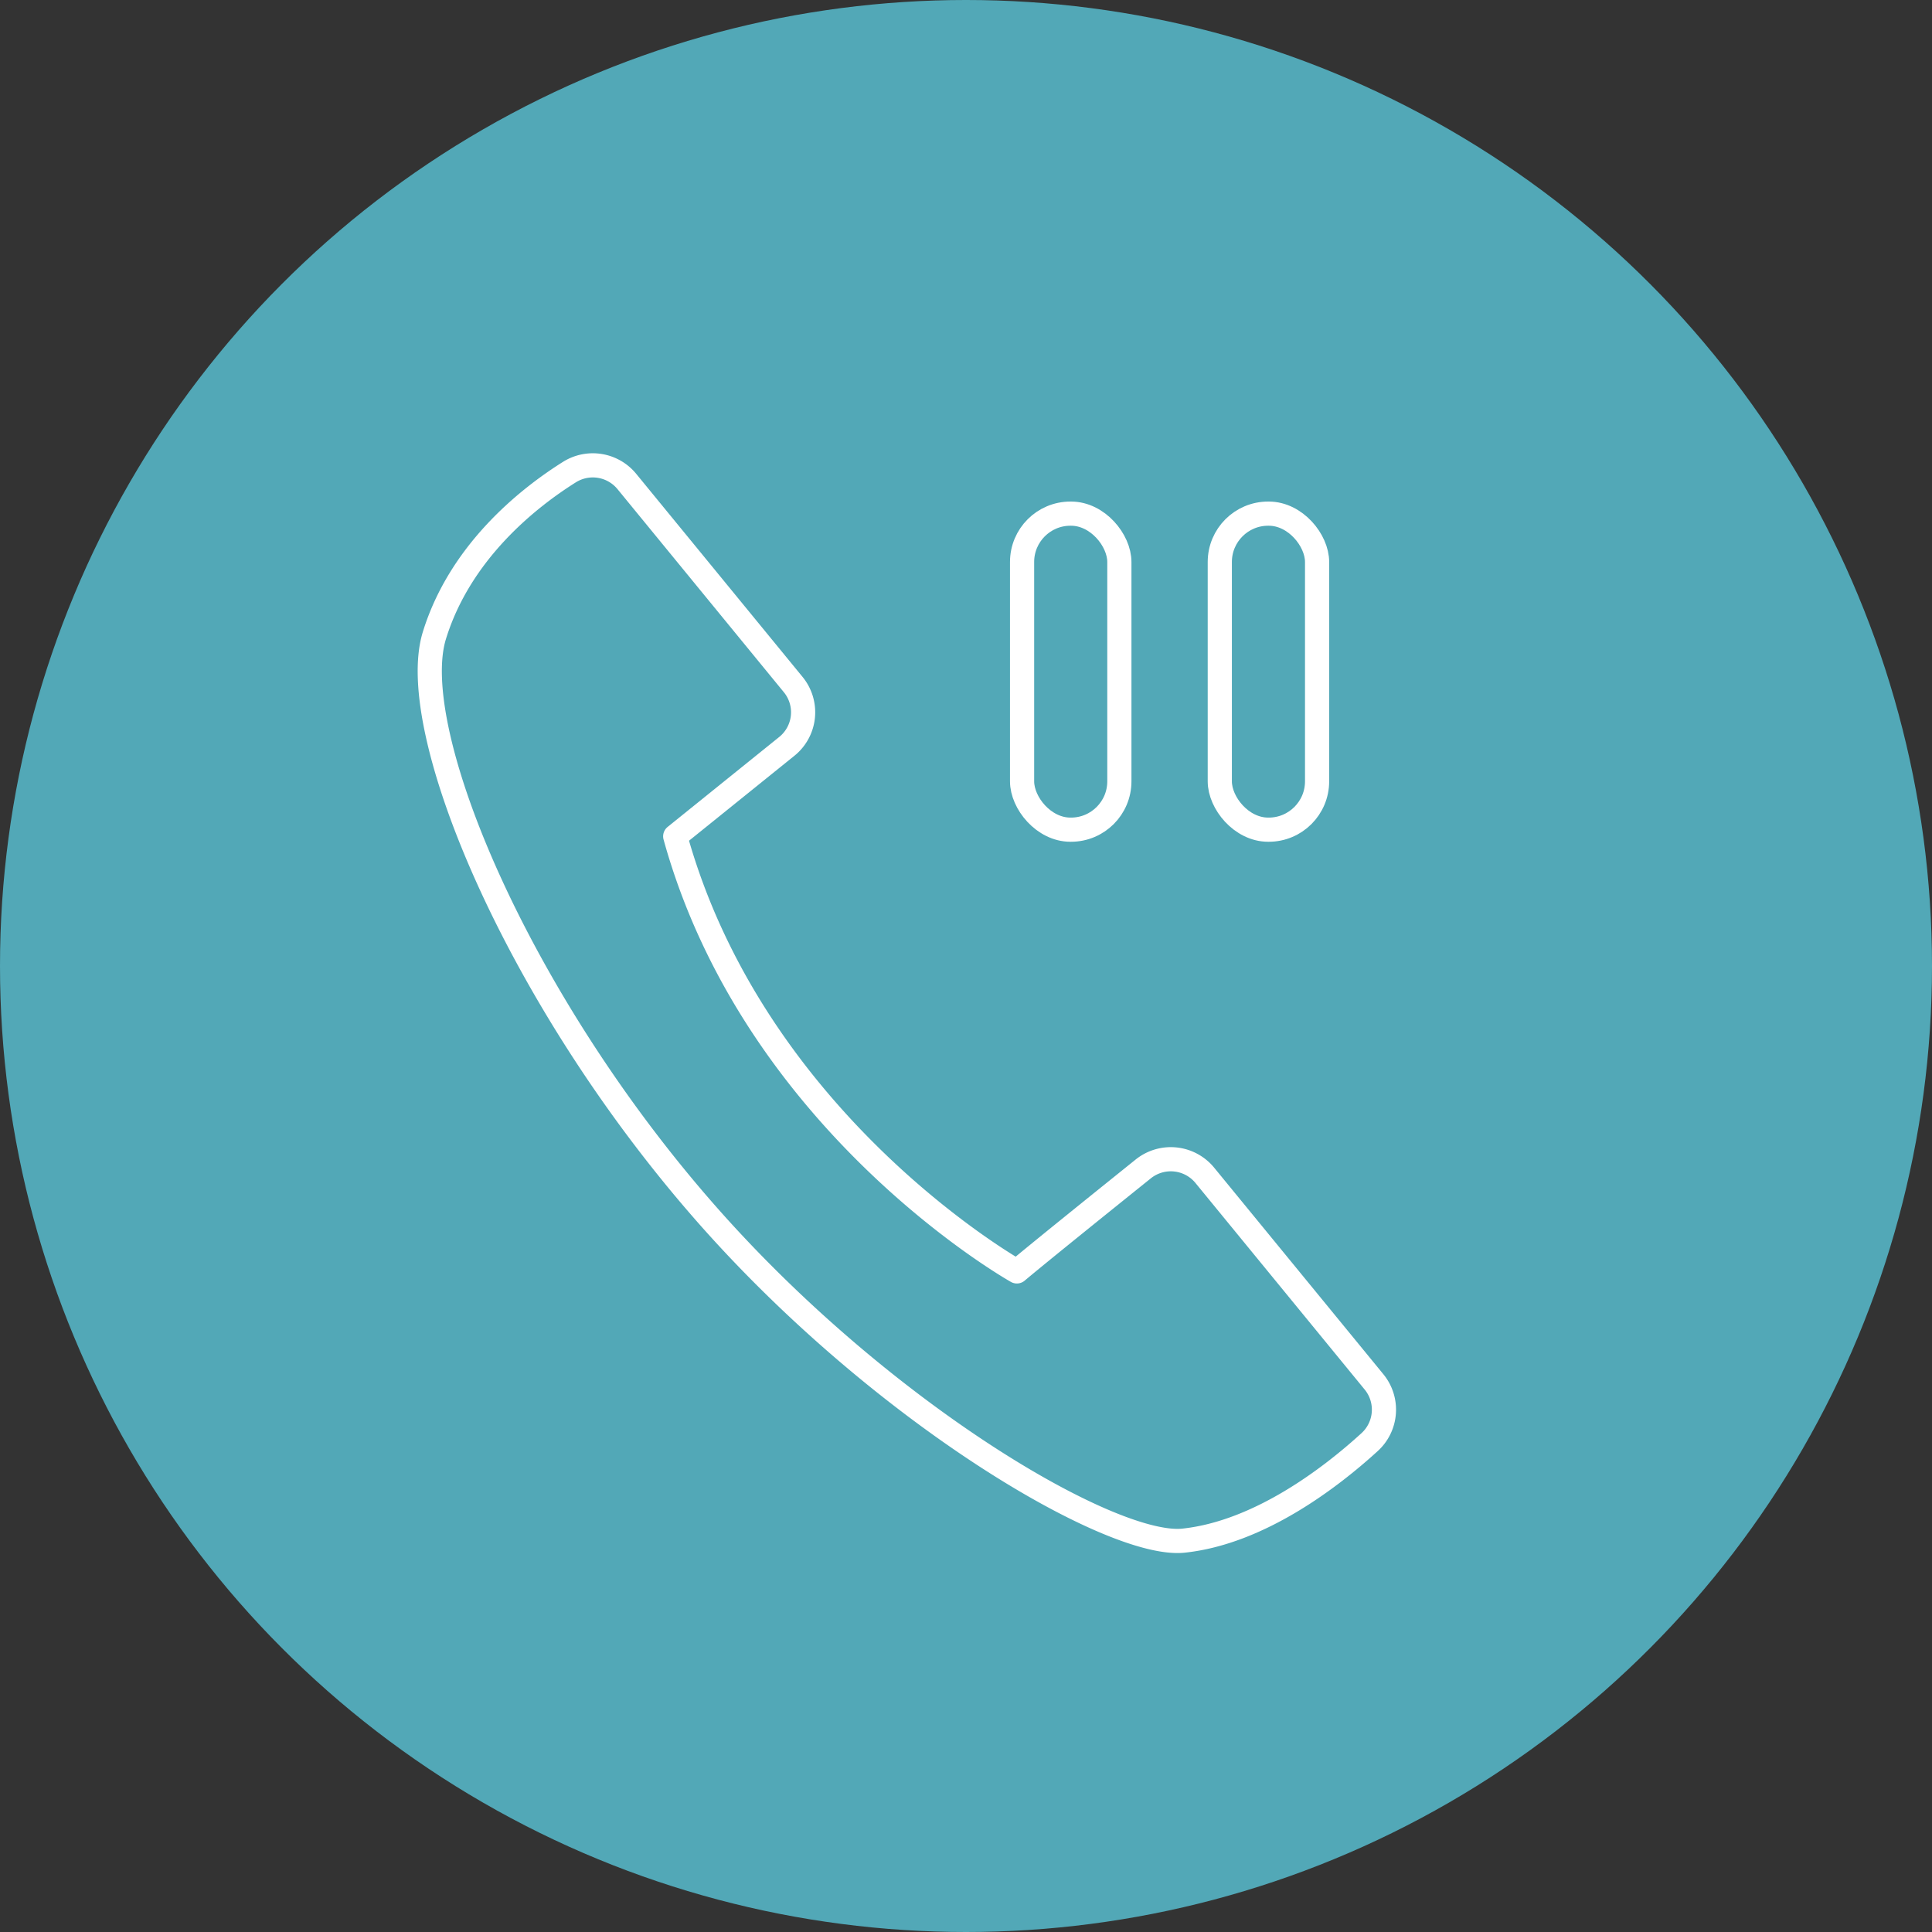
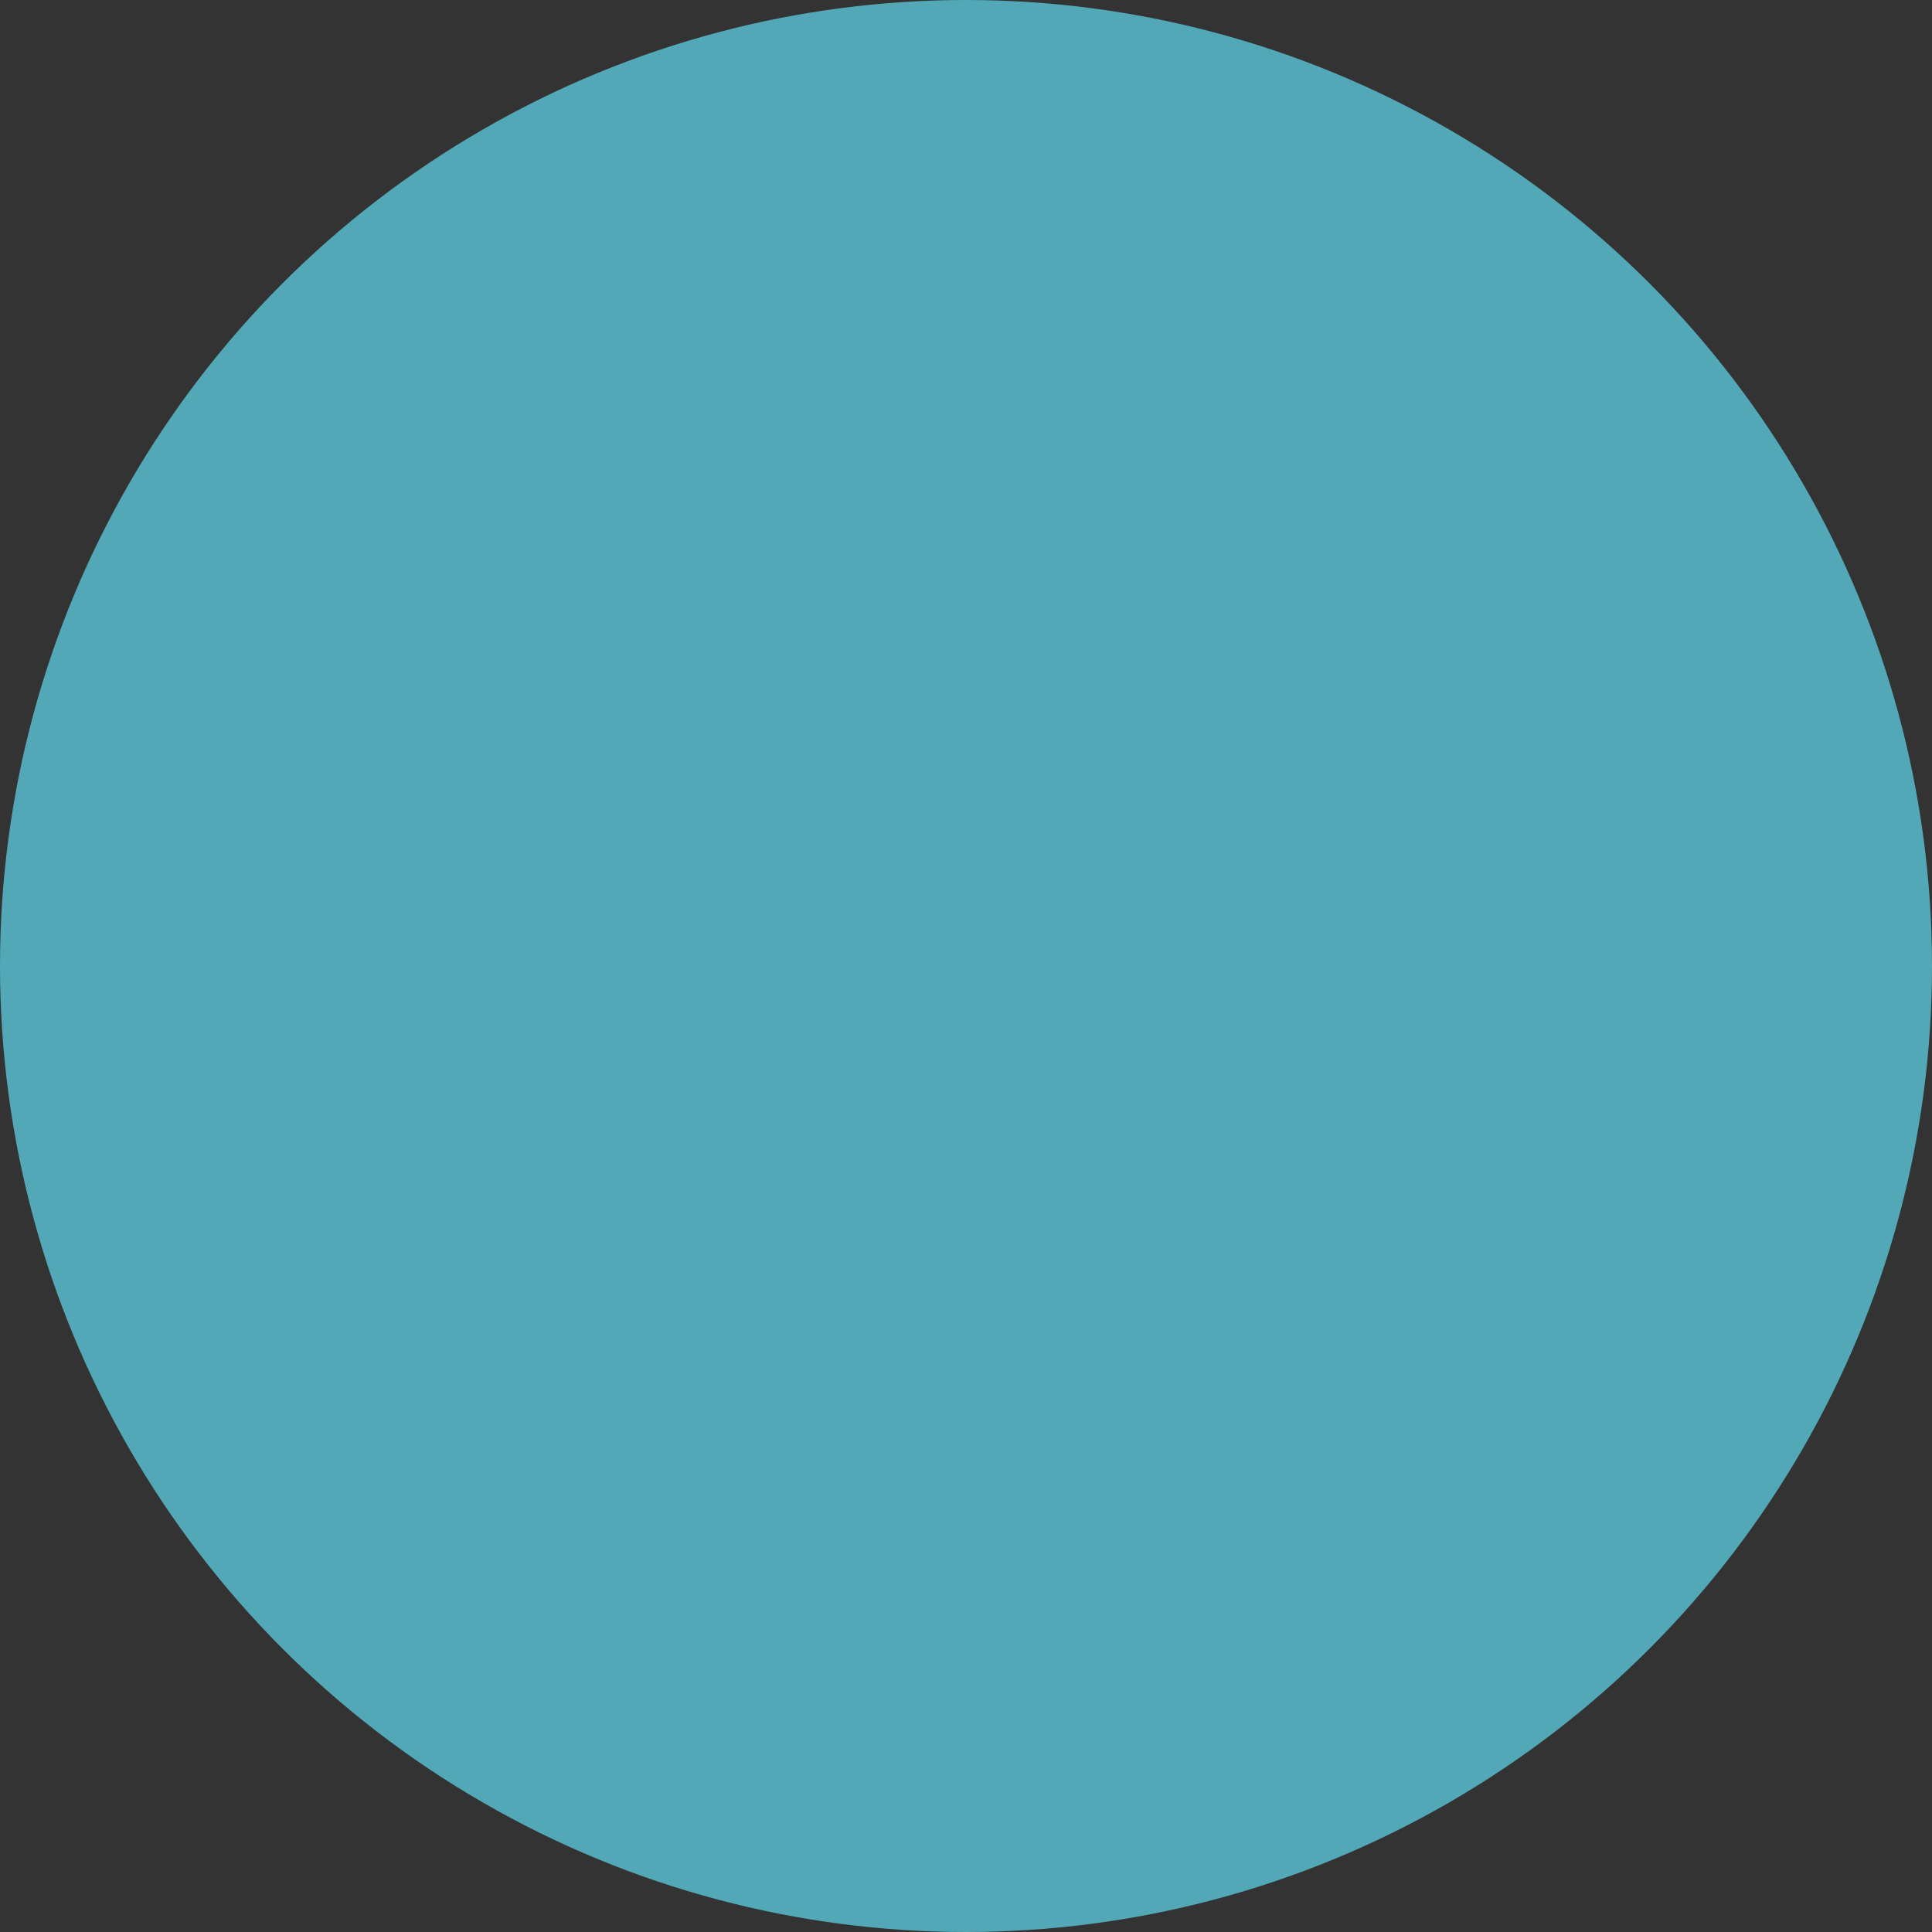
<svg xmlns="http://www.w3.org/2000/svg" id="Layer_1" data-name="Layer 1" viewBox="0 0 159.86 159.86">
  <rect x="0" y="0" width="159.86" height="159.86" fill="#333333" stroke="none" />
  <defs>
    <style>.cls-1{fill:#52a8b7;}.cls-2{fill:none;stroke:#fff;stroke-linecap:round;stroke-linejoin:round;stroke-width:2px;}</style>
  </defs>
  <title>MOH_ICO</title>
  <circle class="cls-1" cx="79.93" cy="79.93" r="79.93" />
-   <path class="cls-2" d="M408.73,701l-14-17.09a3.64,3.64,0,0,0-5.08-.54c-3.32,2.67-8.64,6.95-10.47,8.49,0,0-21.67-12.15-28.27-36l9.23-7.44a3.62,3.62,0,0,0,.53-5.12l-13.77-16.81a3.64,3.64,0,0,0-4.74-.77c-3.44,2.16-9.05,6.61-11.18,13.53-2.41,7.84,6.86,30.08,22.54,47.89,14.53,16.5,33.49,27.6,39.43,27,6.28-.66,12.21-5.23,15.4-8.14A3.63,3.63,0,0,0,408.73,701Z" transform="translate(-295.04 -586.66)" />
-   <rect class="cls-2" x="84.57" y="42.5" width="8.05" height="26.15" rx="4" ry="4" />
-   <rect class="cls-2" x="100.93" y="42.5" width="8.05" height="26.15" rx="4" ry="4" />
</svg>